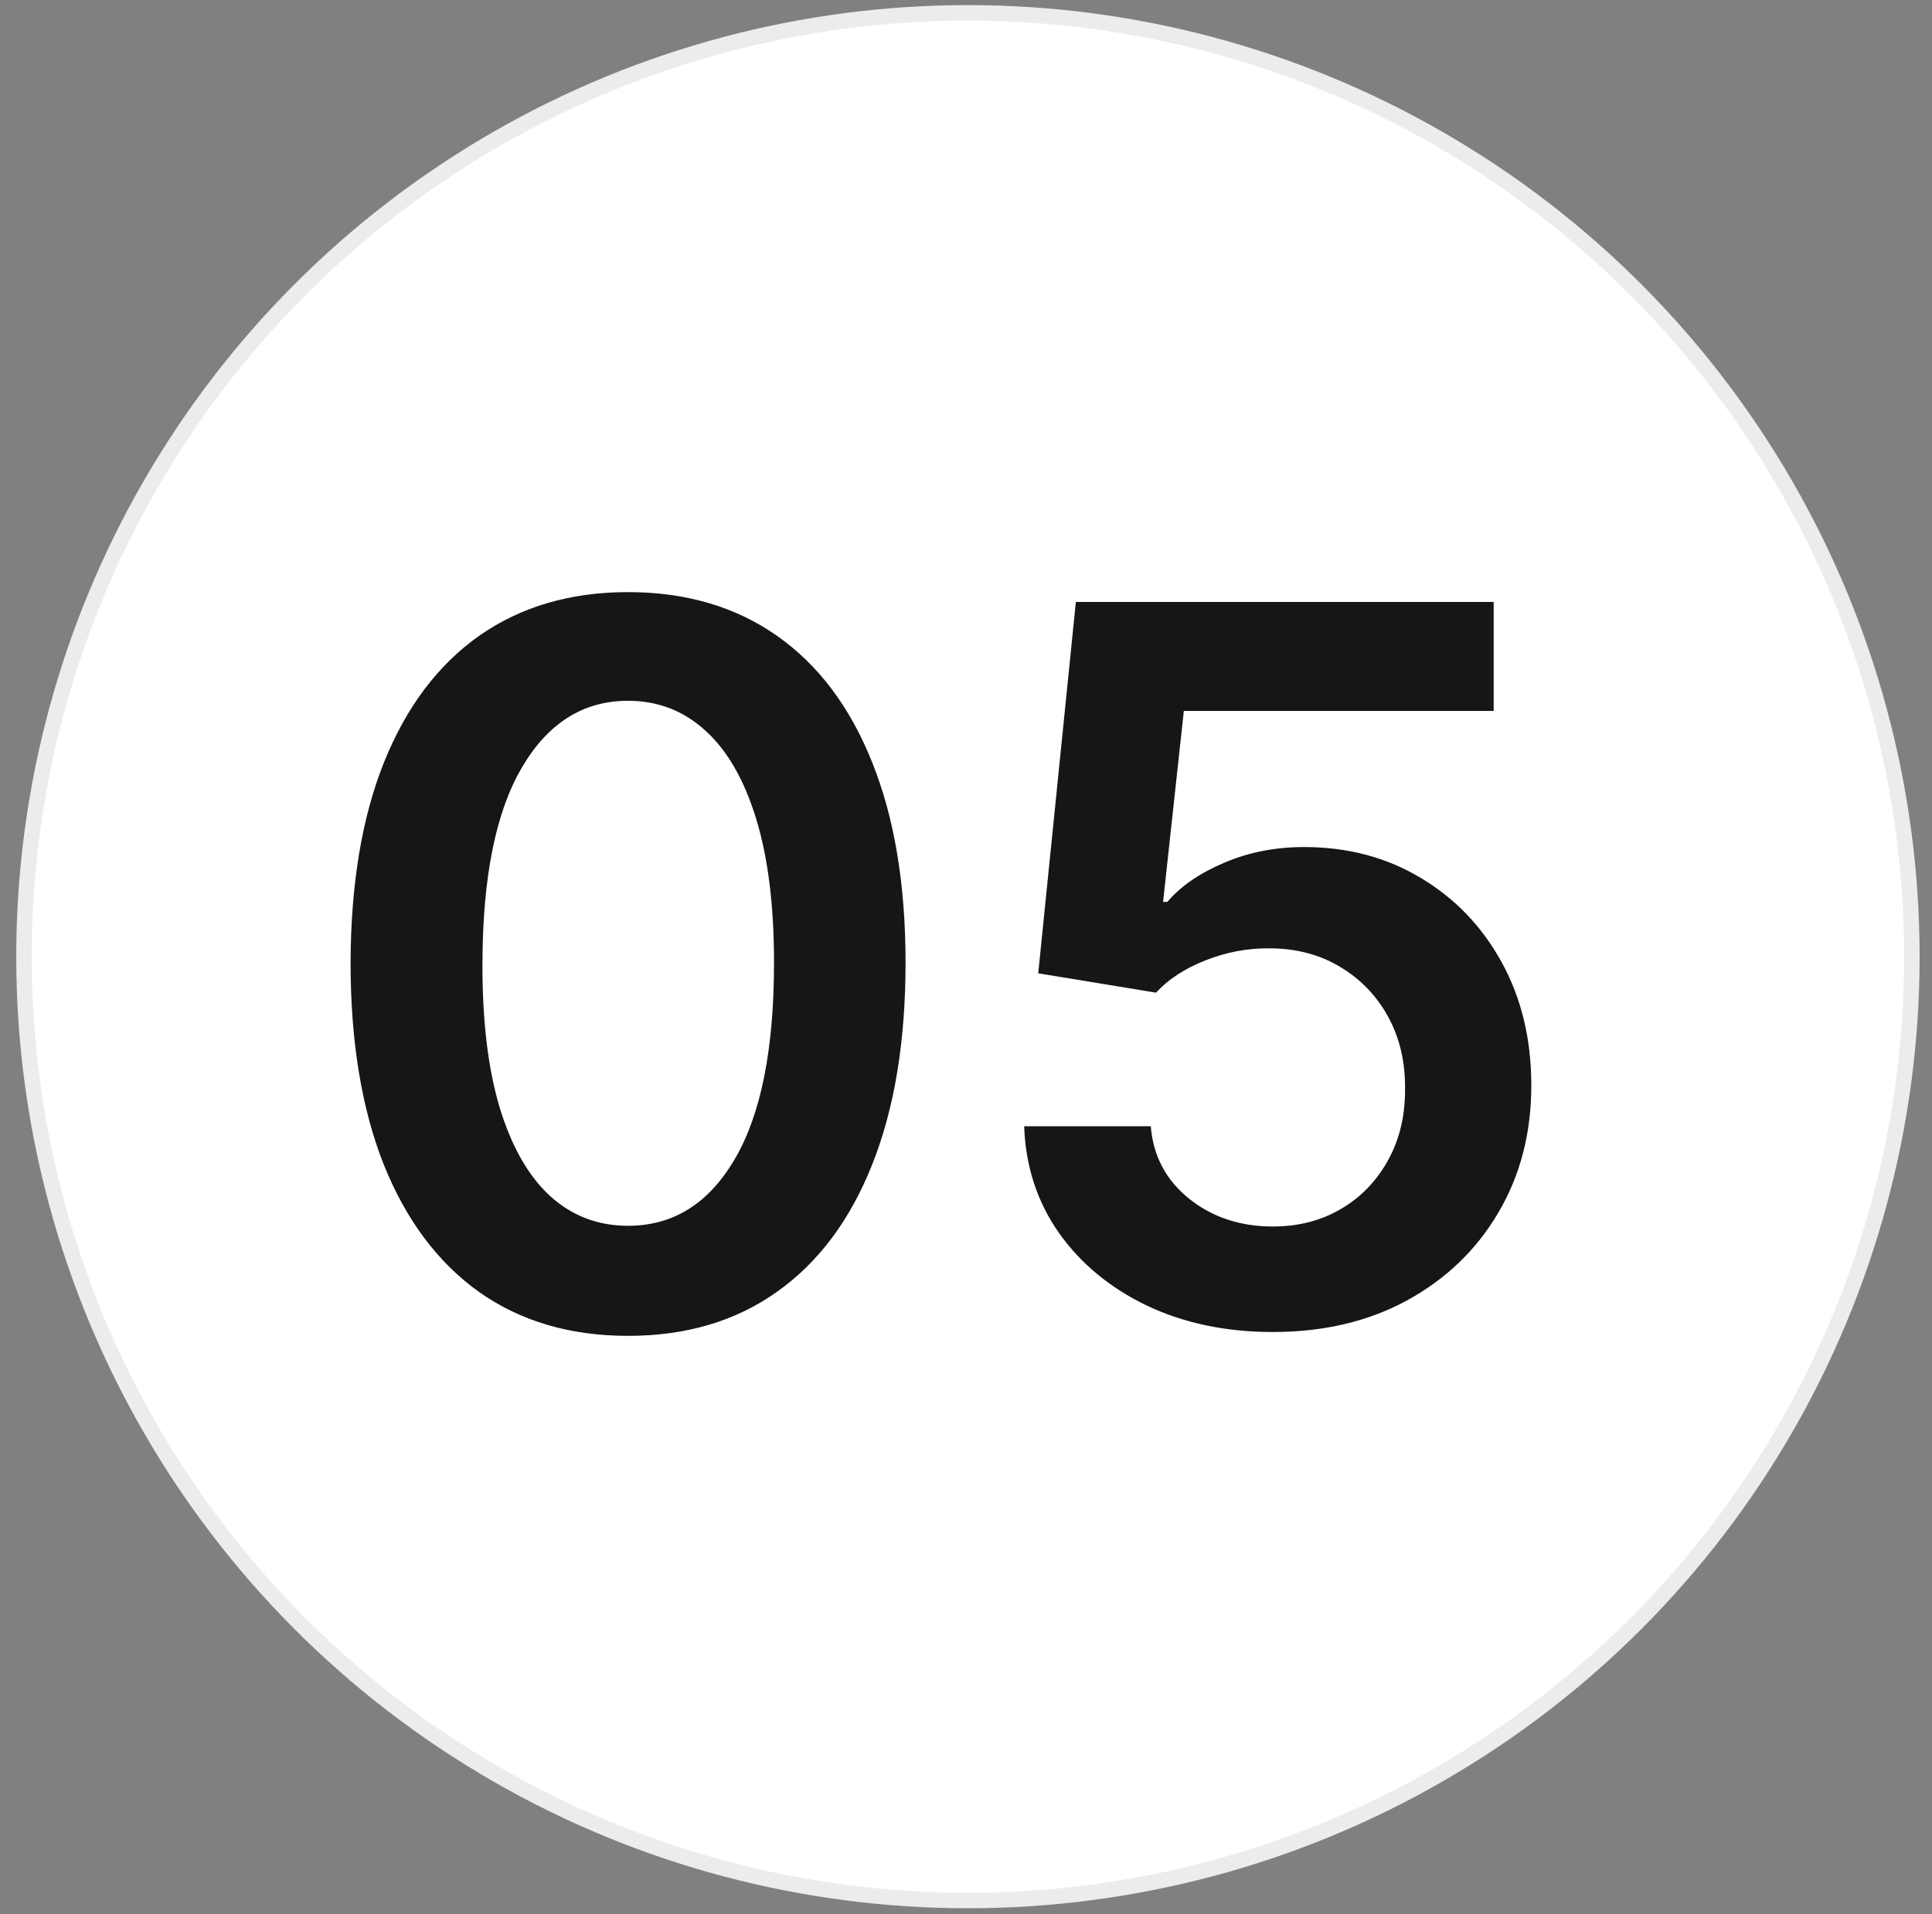
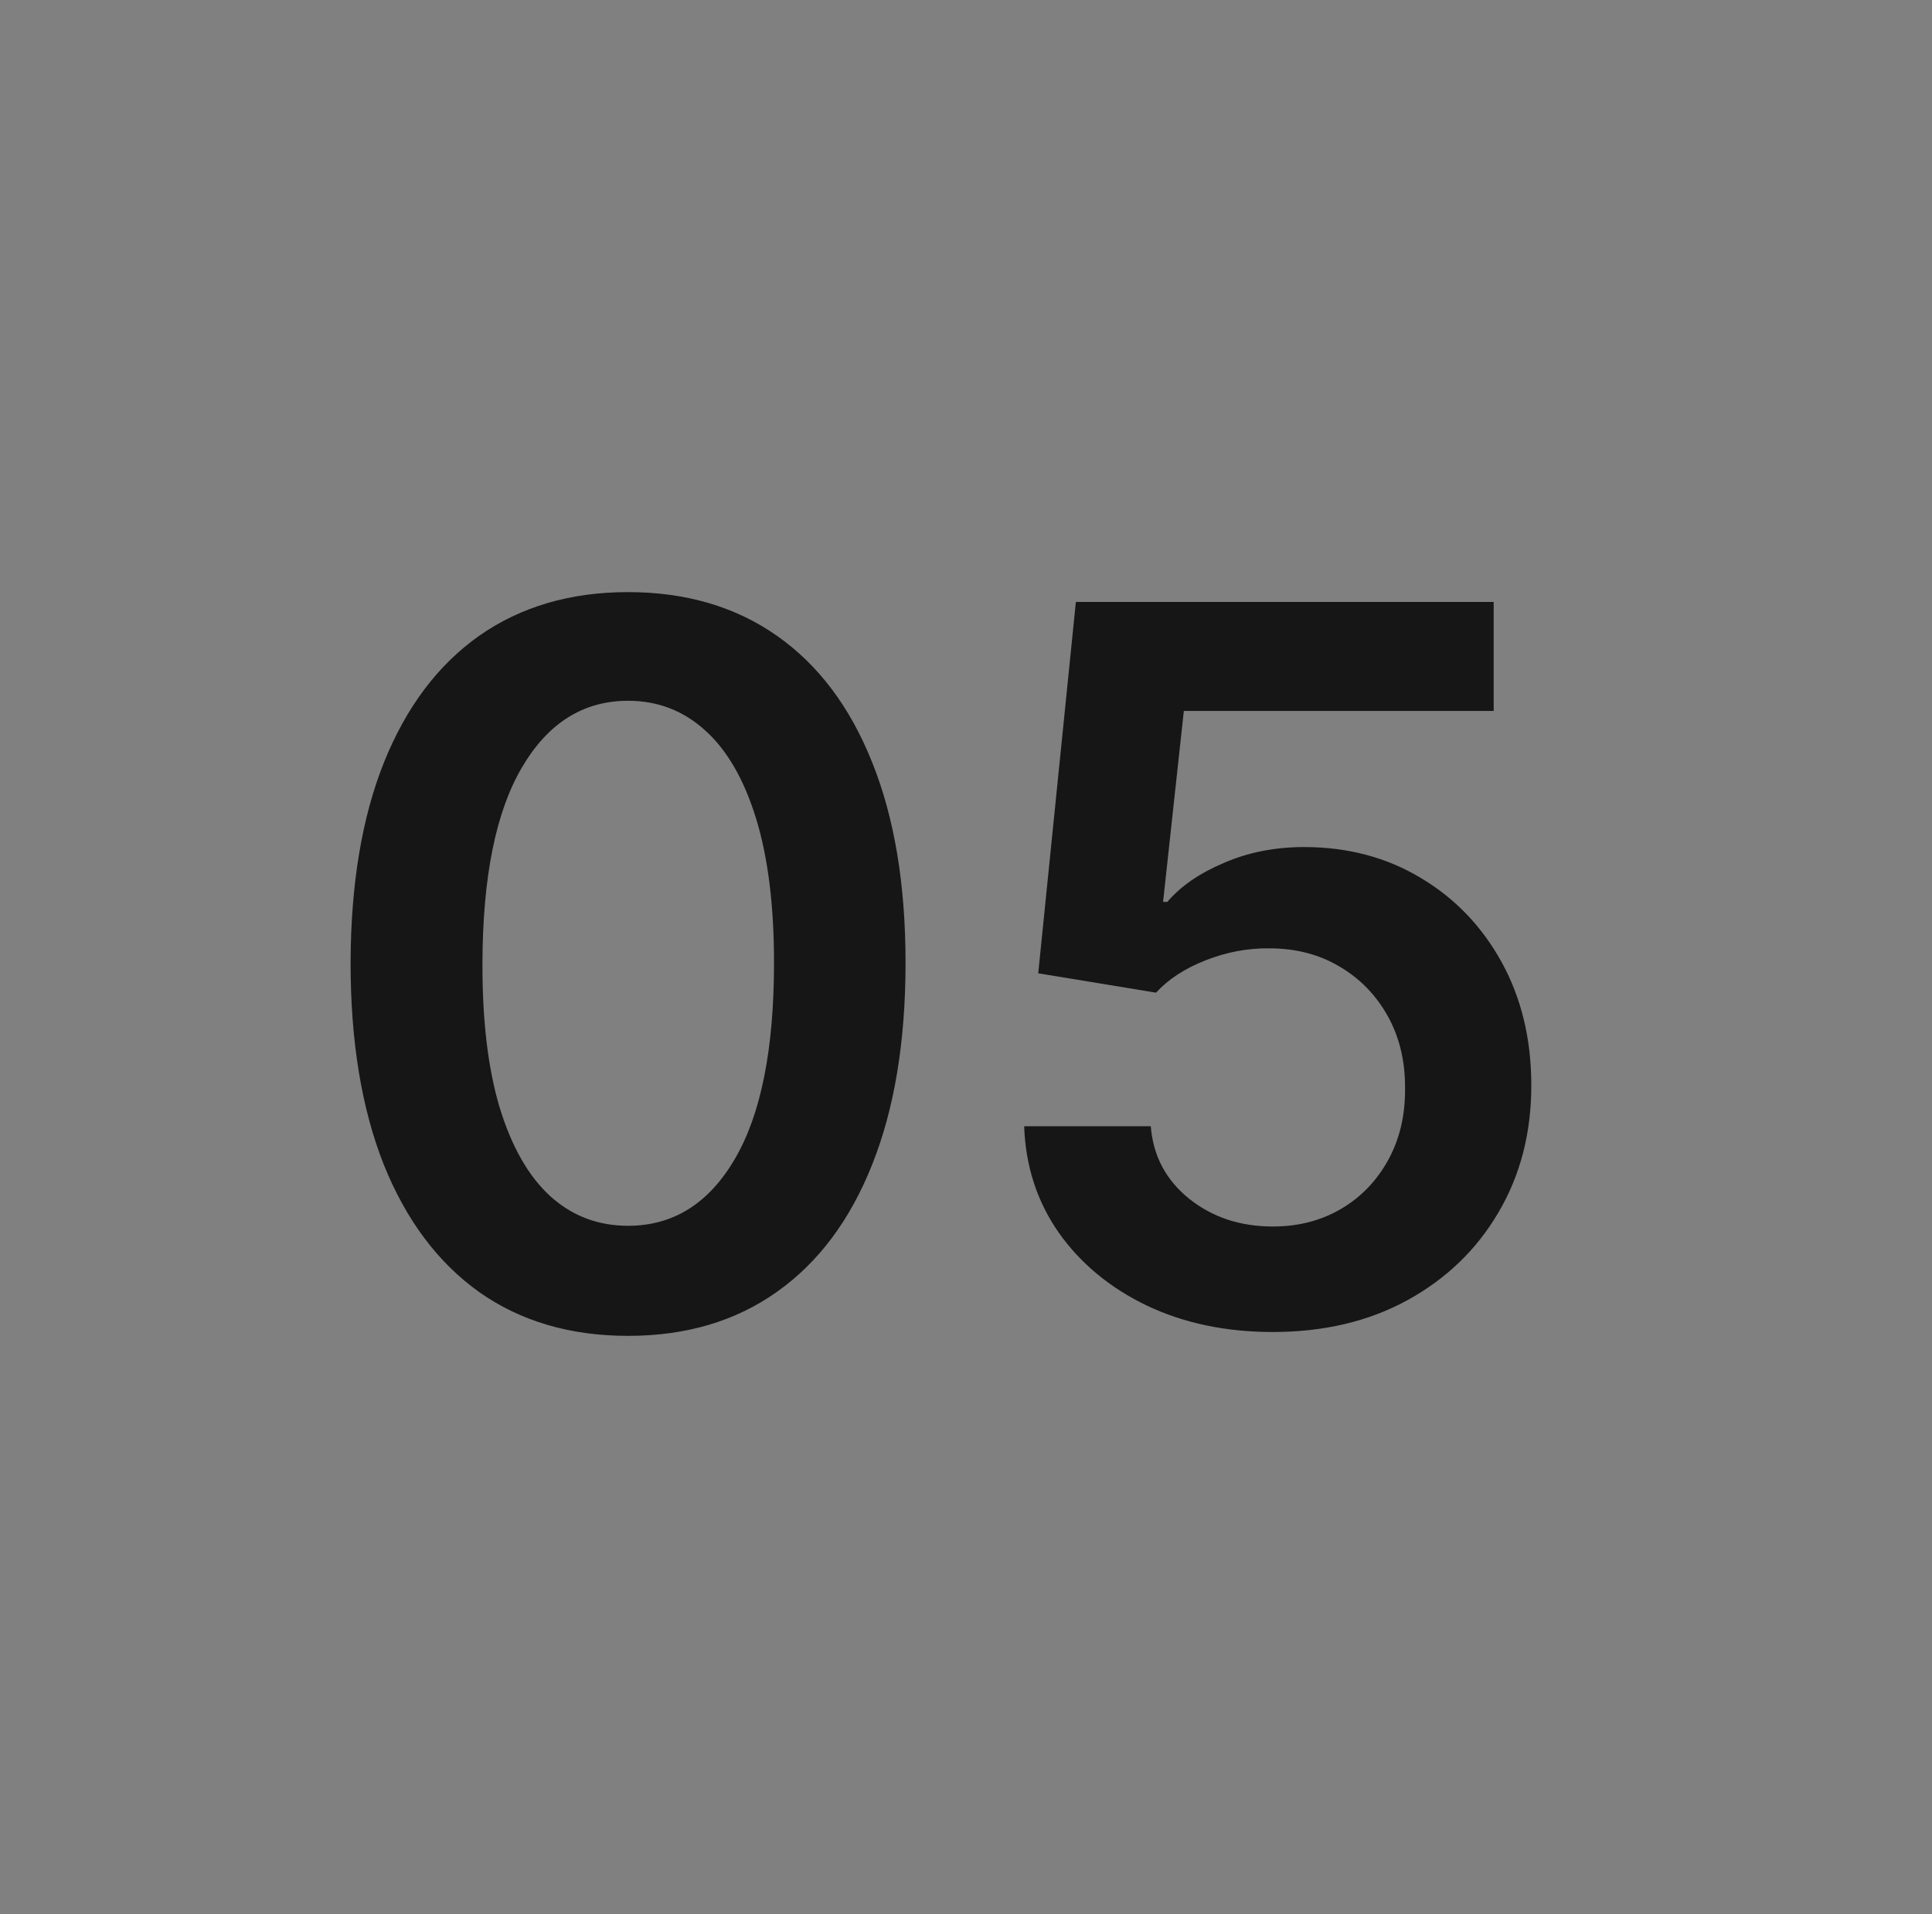
<svg xmlns="http://www.w3.org/2000/svg" width="111" height="110" viewBox="0 0 111 110" fill="none">
  <rect x="0" y="0" width="111" height="110" fill="#808080" stroke="none" />
-   <circle cx="55.611" cy="54.971" r="54.233" fill="white" stroke="#ECECEC" stroke-width="0.889" />
  <path d="M36.085 76.759C32.757 76.759 29.901 75.917 27.517 74.233C25.146 72.536 23.321 70.091 22.041 66.898C20.775 63.692 20.142 59.833 20.142 55.32C20.155 50.807 20.795 46.968 22.062 43.803C23.341 40.623 25.167 38.199 27.537 36.528C29.922 34.858 32.771 34.023 36.085 34.023C39.398 34.023 42.248 34.858 44.632 36.528C47.016 38.199 48.841 40.623 50.108 43.803C51.387 46.982 52.027 50.821 52.027 55.32C52.027 59.846 51.387 63.712 50.108 66.918C48.841 70.111 47.016 72.549 44.632 74.233C42.261 75.917 39.412 76.759 36.085 76.759ZM36.085 70.434C38.671 70.434 40.712 69.161 42.207 66.615C43.716 64.056 44.47 60.291 44.47 55.32C44.47 52.033 44.127 49.272 43.44 47.036C42.753 44.799 41.783 43.116 40.53 41.984C39.277 40.839 37.795 40.267 36.085 40.267C33.512 40.267 31.478 41.546 29.982 44.106C28.487 46.652 27.733 50.39 27.719 55.32C27.706 58.62 28.036 61.395 28.709 63.645C29.396 65.895 30.366 67.592 31.619 68.737C32.872 69.868 34.36 70.434 36.085 70.434ZM73.127 76.537C70.433 76.537 68.022 76.031 65.894 75.021C63.765 73.997 62.075 72.596 60.822 70.818C59.583 69.04 58.922 67.006 58.842 64.716H66.116C66.251 66.413 66.985 67.801 68.318 68.878C69.652 69.943 71.255 70.475 73.127 70.475C74.596 70.475 75.902 70.138 77.047 69.464C78.192 68.791 79.095 67.855 79.755 66.656C80.415 65.457 80.738 64.09 80.725 62.554C80.738 60.991 80.408 59.604 79.735 58.391C79.061 57.179 78.138 56.229 76.967 55.542C75.795 54.842 74.448 54.492 72.925 54.492C71.686 54.478 70.467 54.707 69.268 55.179C68.069 55.65 67.12 56.27 66.419 57.038L59.65 55.926L61.812 34.589H85.817V40.852H68.015L66.823 51.824H67.066C67.833 50.922 68.918 50.174 70.319 49.581C71.72 48.975 73.255 48.672 74.926 48.672C77.431 48.672 79.668 49.265 81.634 50.45C83.601 51.622 85.15 53.239 86.282 55.3C87.413 57.361 87.979 59.718 87.979 62.372C87.979 65.107 87.346 67.545 86.079 69.687C84.827 71.815 83.082 73.492 80.846 74.718C78.624 75.93 76.051 76.537 73.127 76.537Z" fill="#161616" />
</svg>